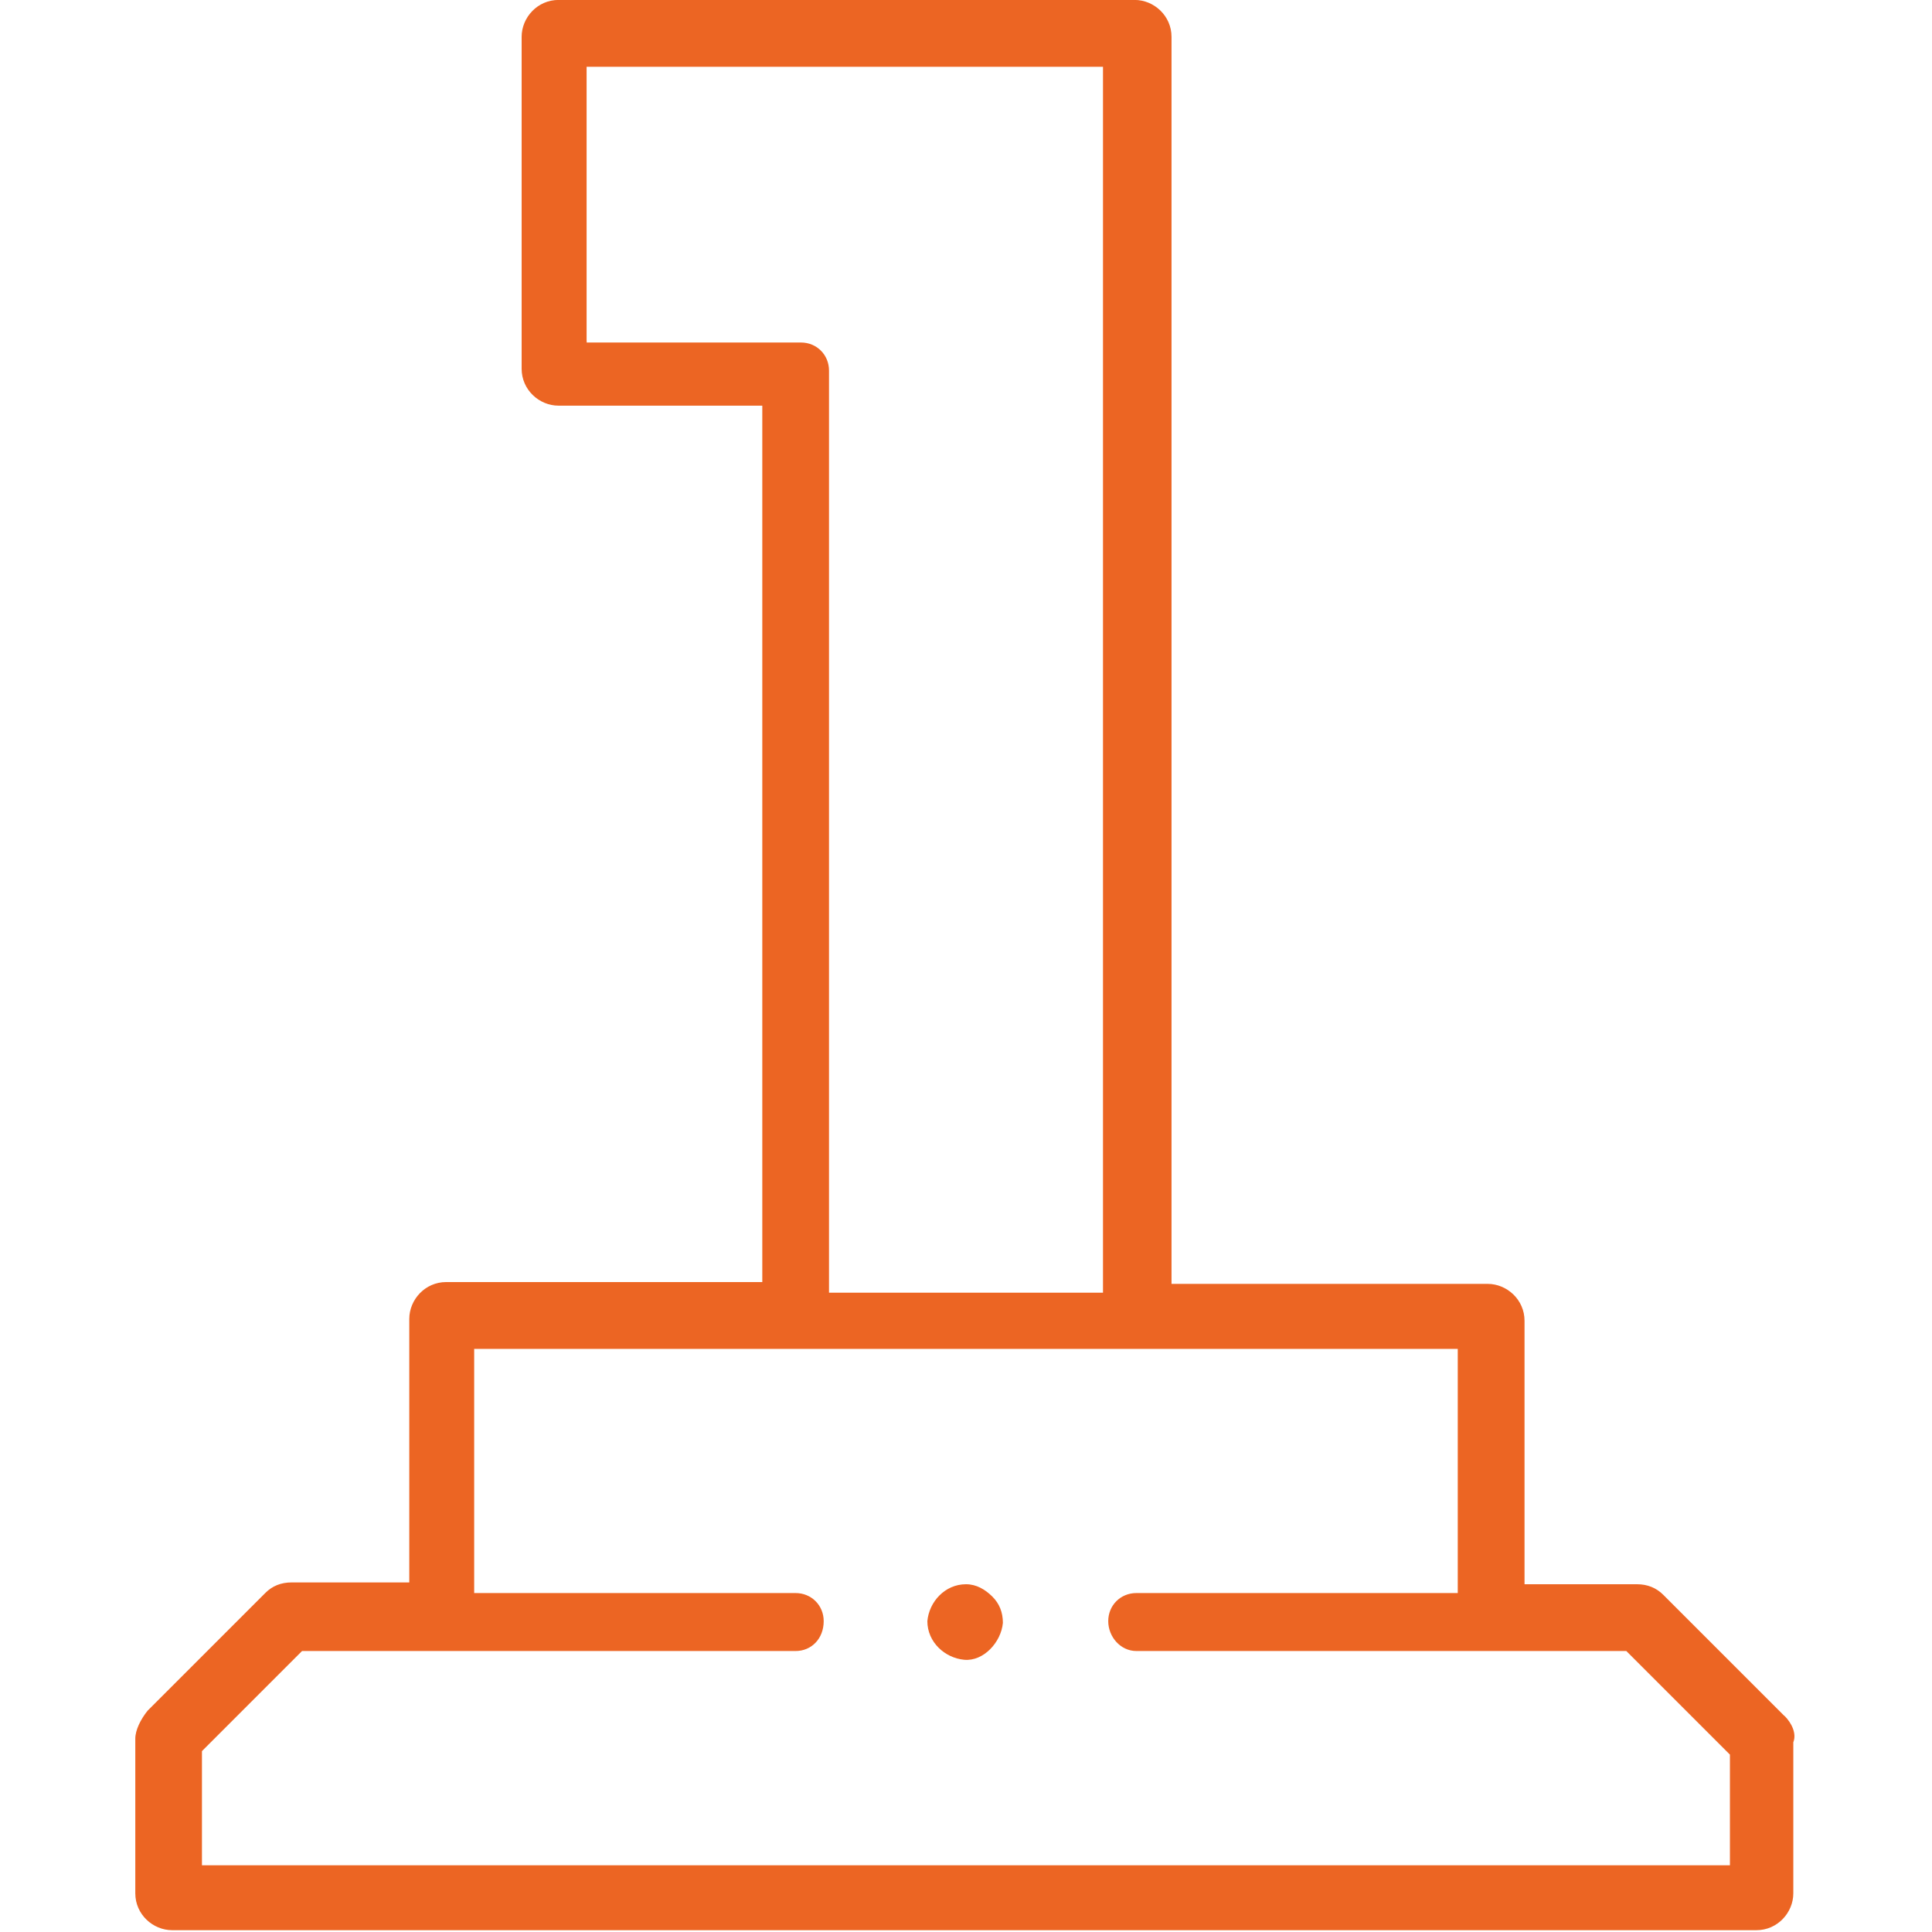
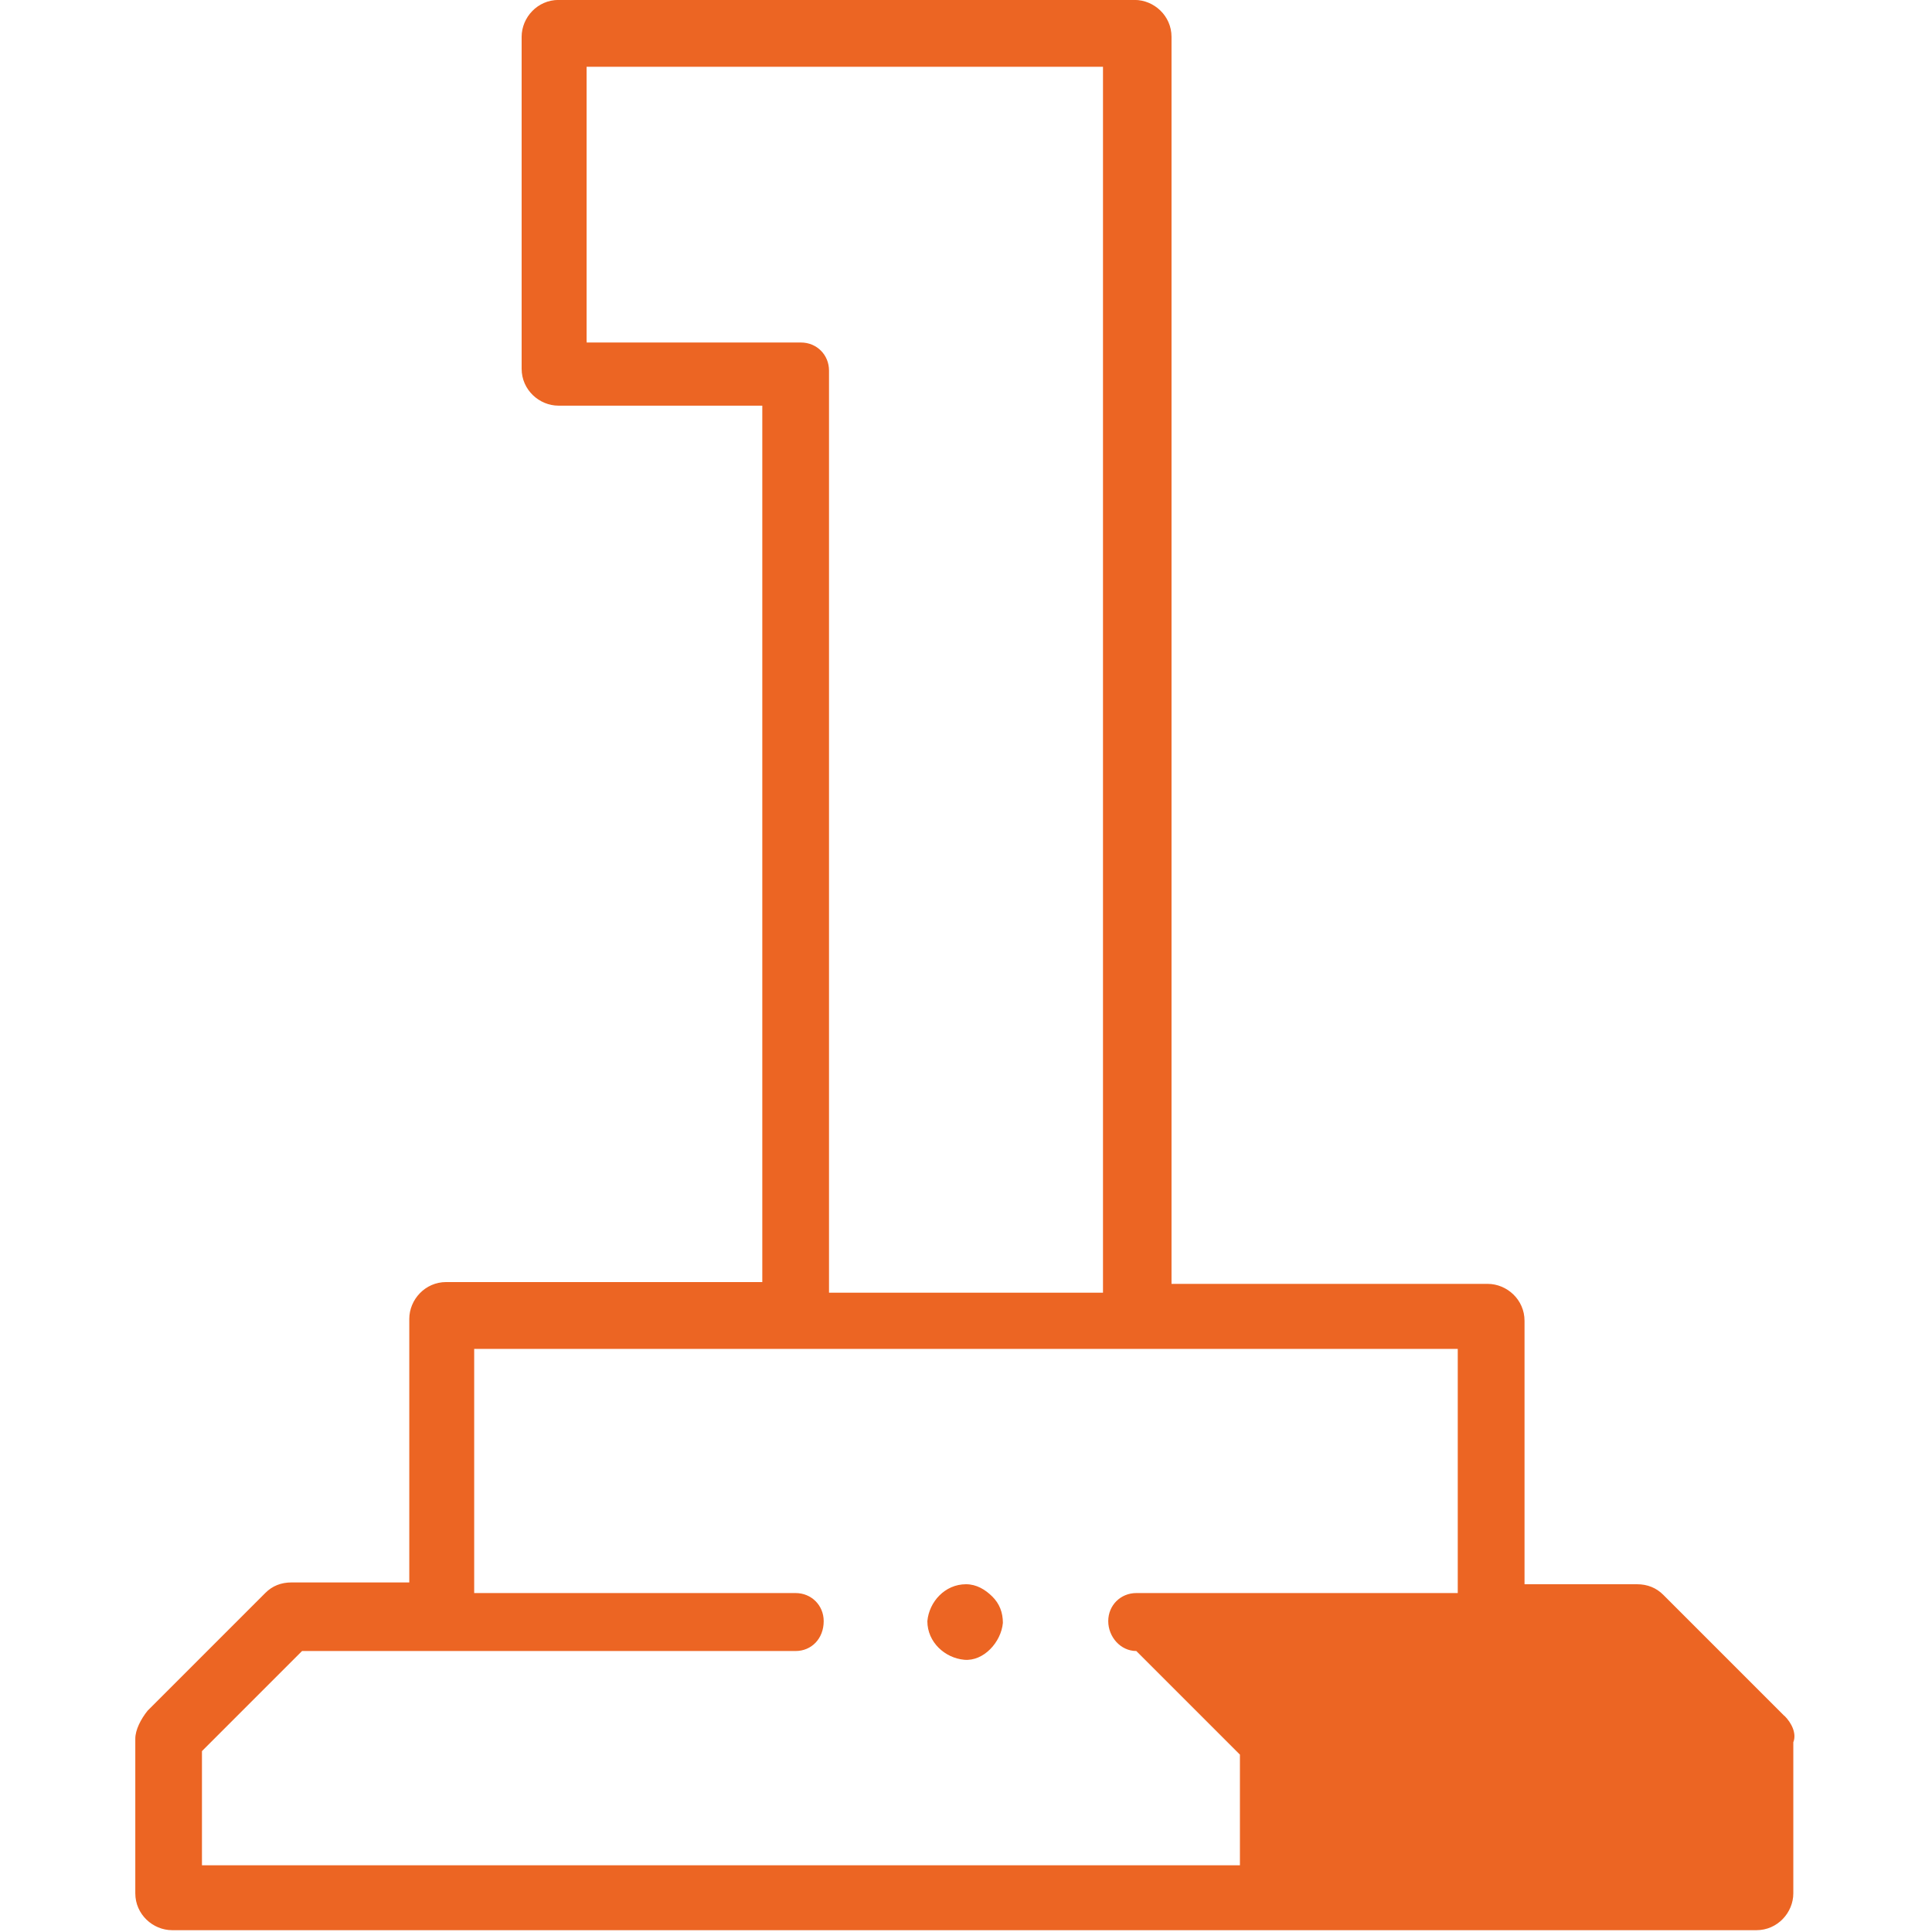
<svg xmlns="http://www.w3.org/2000/svg" version="1.1" width="32" height="32" viewBox="0 0 32 32">
  <title>First</title>
-   <path fill="#ec6523" d="M29.556 28.422l-2.007-2.007c-0.116-0.116-0.262-0.175-0.436-0.175h-1.862v-4.364c0-0.349-0.291-0.611-0.611-0.611h-5.236v-20.655c0-0.349-0.291-0.611-0.611-0.611h-9.542c-0.349 0-0.611 0.291-0.611 0.611v5.498c0 0.349 0.291 0.611 0.611 0.611h3.375v14.516h-5.236c-0.349 0-0.611 0.291-0.611 0.611v0 4.364h-1.949c-0.175 0-0.32 0.058-0.436 0.175l-1.949 1.949c-0.116 0.145-0.204 0.32-0.204 0.465v2.56c0 0.349 0.291 0.611 0.611 0.611h26.24c0.349 0 0.611-0.291 0.611-0.611v-2.502c0.058-0.145-0.029-0.32-0.145-0.436zM9.716 5.644v-4.538h8.553v20.305h-4.538v-15.273c0-0.262-0.204-0.465-0.465-0.465v0h-3.549v-0.029zM3.345 30.895v-1.891l1.658-1.658h8.175c0.262 0 0.465-0.204 0.465-0.495 0-0.262-0.204-0.465-0.465-0.465h-5.324v-4.044h16.291v4.044h-5.324c-0.262 0-0.465 0.204-0.465 0.465s0.204 0.495 0.465 0.495h8.116l1.716 1.716v1.833c0 0-25.309 0-25.309 0zM16 26.24c-0.349 0-0.611 0.291-0.64 0.611 0 0.349 0.291 0.611 0.611 0.64s0.611-0.291 0.64-0.611c0-0.175-0.058-0.32-0.175-0.436s-0.262-0.204-0.436-0.204z" />
+   <path fill="#ec6523" d="M29.556 28.422l-2.007-2.007c-0.116-0.116-0.262-0.175-0.436-0.175h-1.862v-4.364c0-0.349-0.291-0.611-0.611-0.611h-5.236v-20.655c0-0.349-0.291-0.611-0.611-0.611h-9.542c-0.349 0-0.611 0.291-0.611 0.611v5.498c0 0.349 0.291 0.611 0.611 0.611h3.375v14.516h-5.236c-0.349 0-0.611 0.291-0.611 0.611v0 4.364h-1.949c-0.175 0-0.32 0.058-0.436 0.175l-1.949 1.949c-0.116 0.145-0.204 0.32-0.204 0.465v2.56c0 0.349 0.291 0.611 0.611 0.611h26.24c0.349 0 0.611-0.291 0.611-0.611v-2.502c0.058-0.145-0.029-0.32-0.145-0.436zM9.716 5.644v-4.538h8.553v20.305h-4.538v-15.273c0-0.262-0.204-0.465-0.465-0.465v0h-3.549v-0.029zM3.345 30.895v-1.891l1.658-1.658h8.175c0.262 0 0.465-0.204 0.465-0.495 0-0.262-0.204-0.465-0.465-0.465h-5.324v-4.044h16.291v4.044h-5.324c-0.262 0-0.465 0.204-0.465 0.465s0.204 0.495 0.465 0.495l1.716 1.716v1.833c0 0-25.309 0-25.309 0zM16 26.24c-0.349 0-0.611 0.291-0.64 0.611 0 0.349 0.291 0.611 0.611 0.64s0.611-0.291 0.64-0.611c0-0.175-0.058-0.32-0.175-0.436s-0.262-0.204-0.436-0.204z" />
</svg>